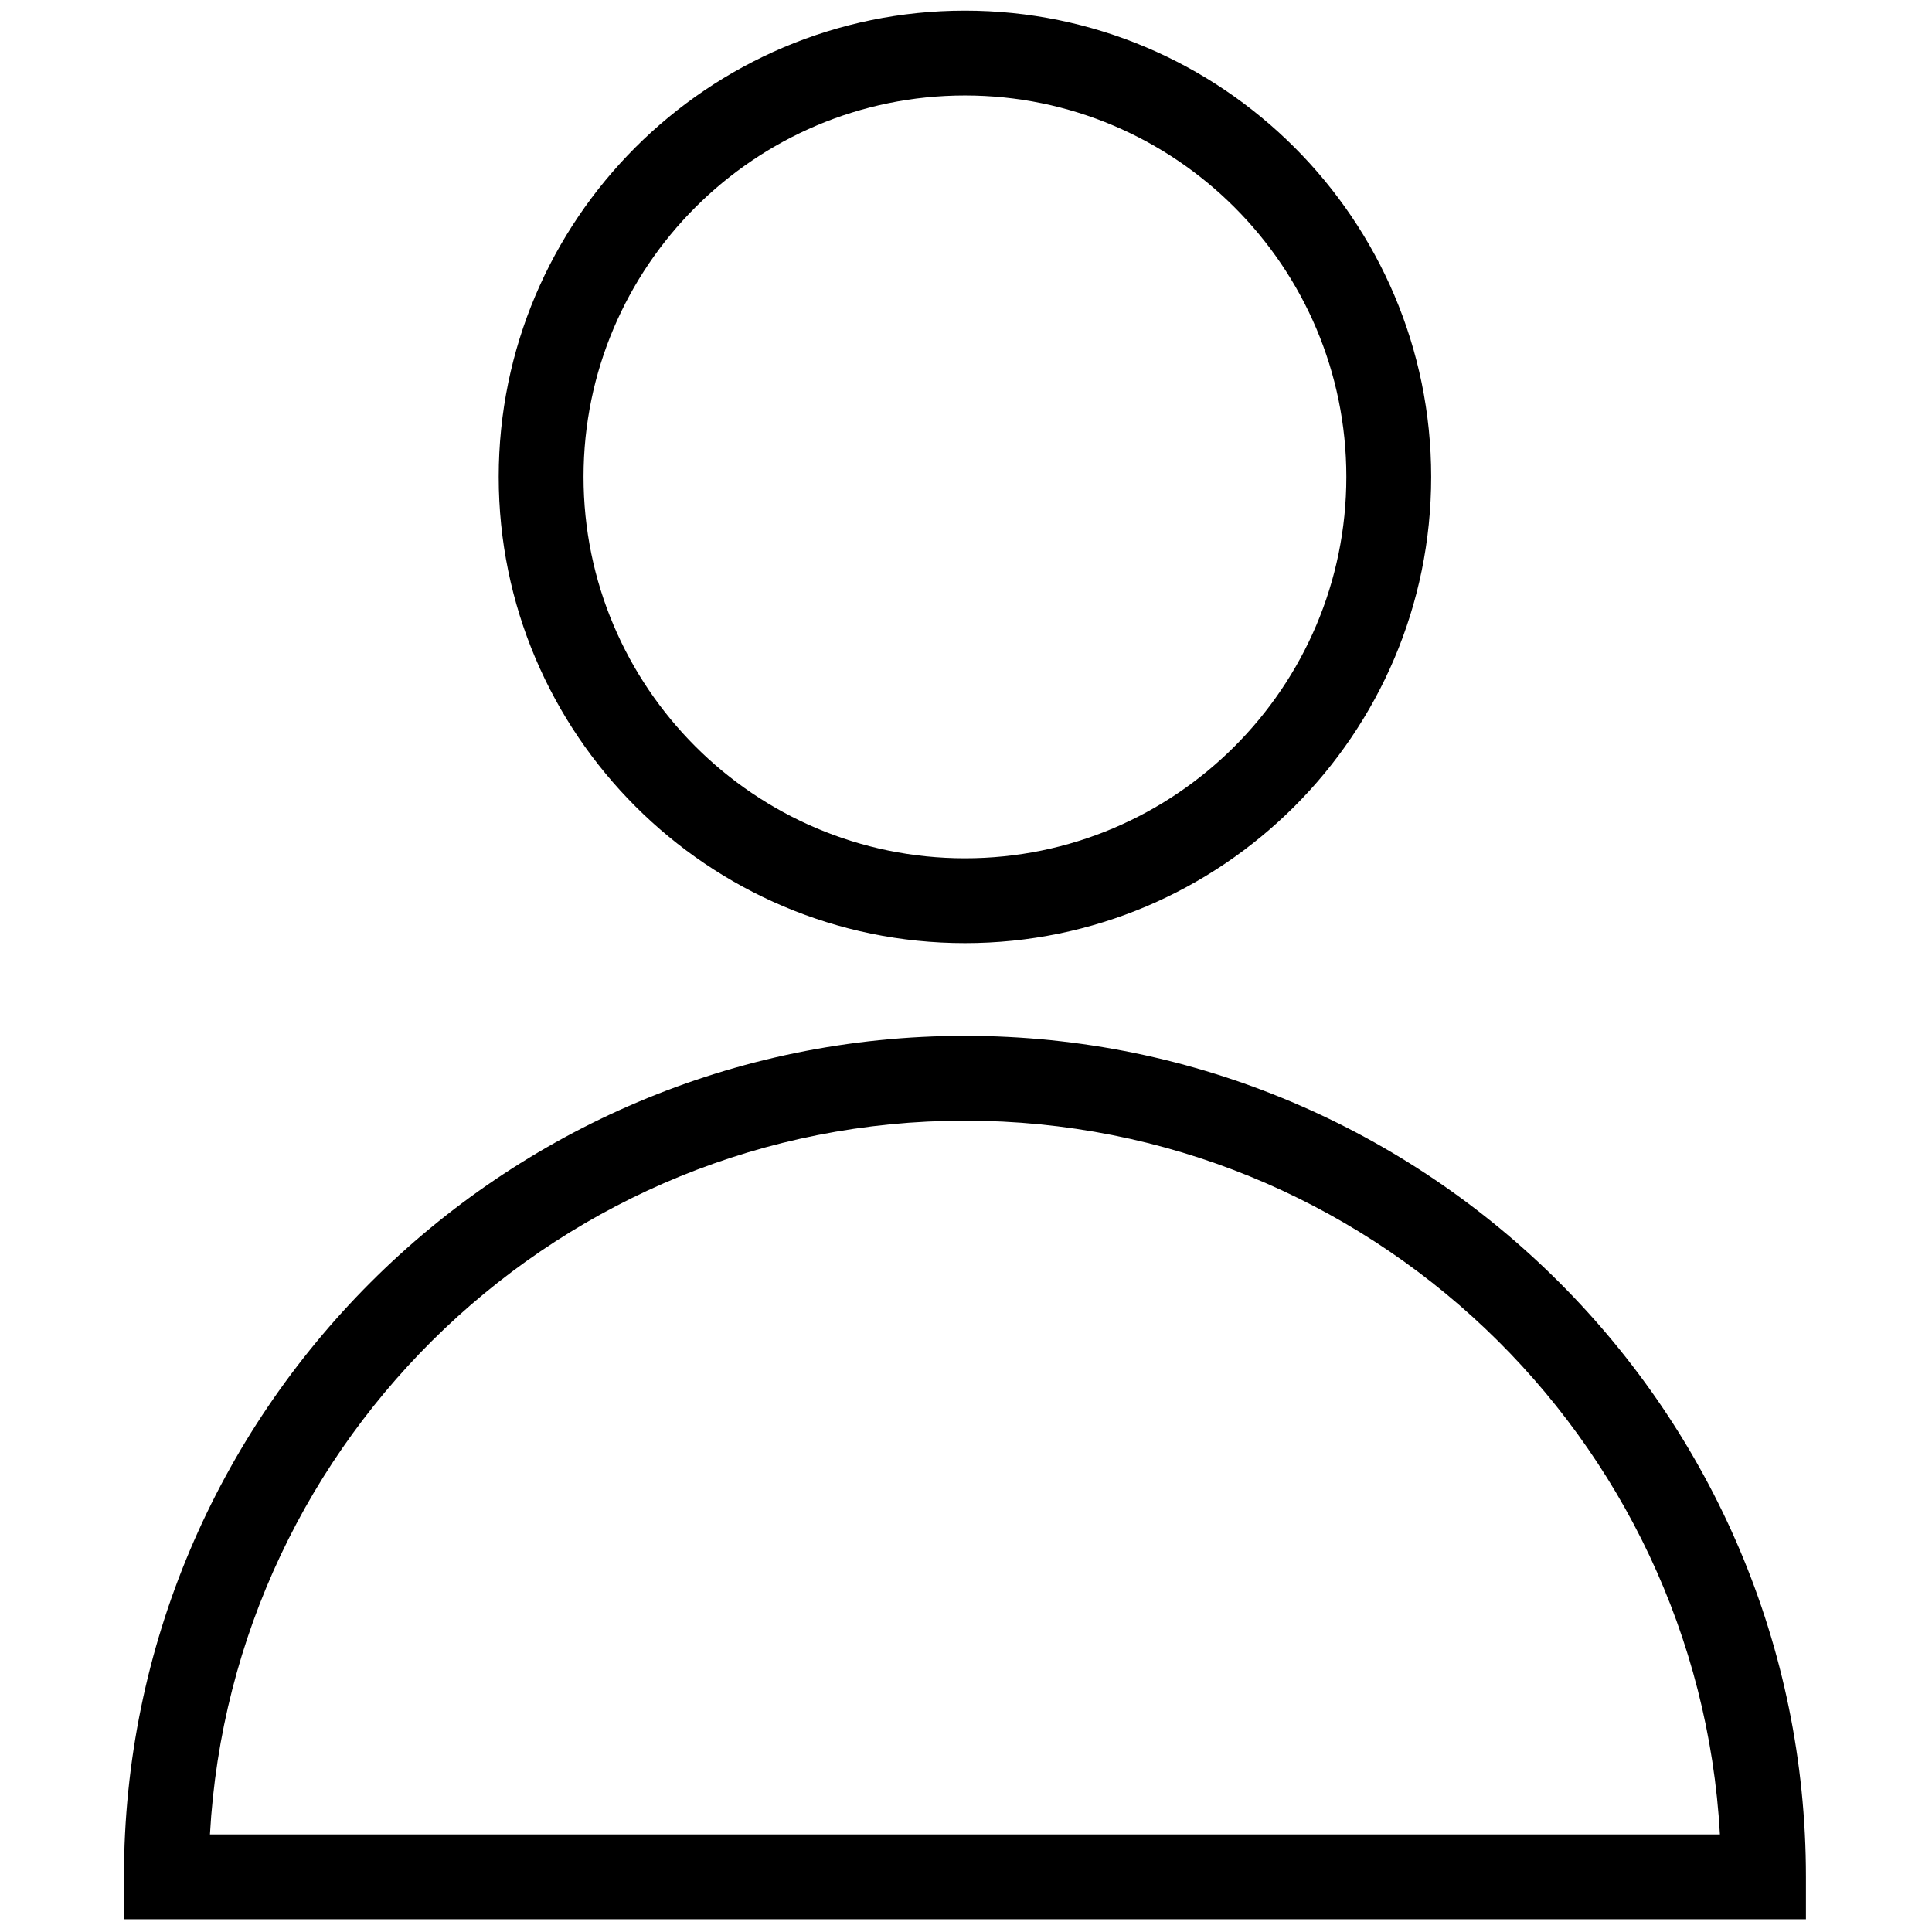
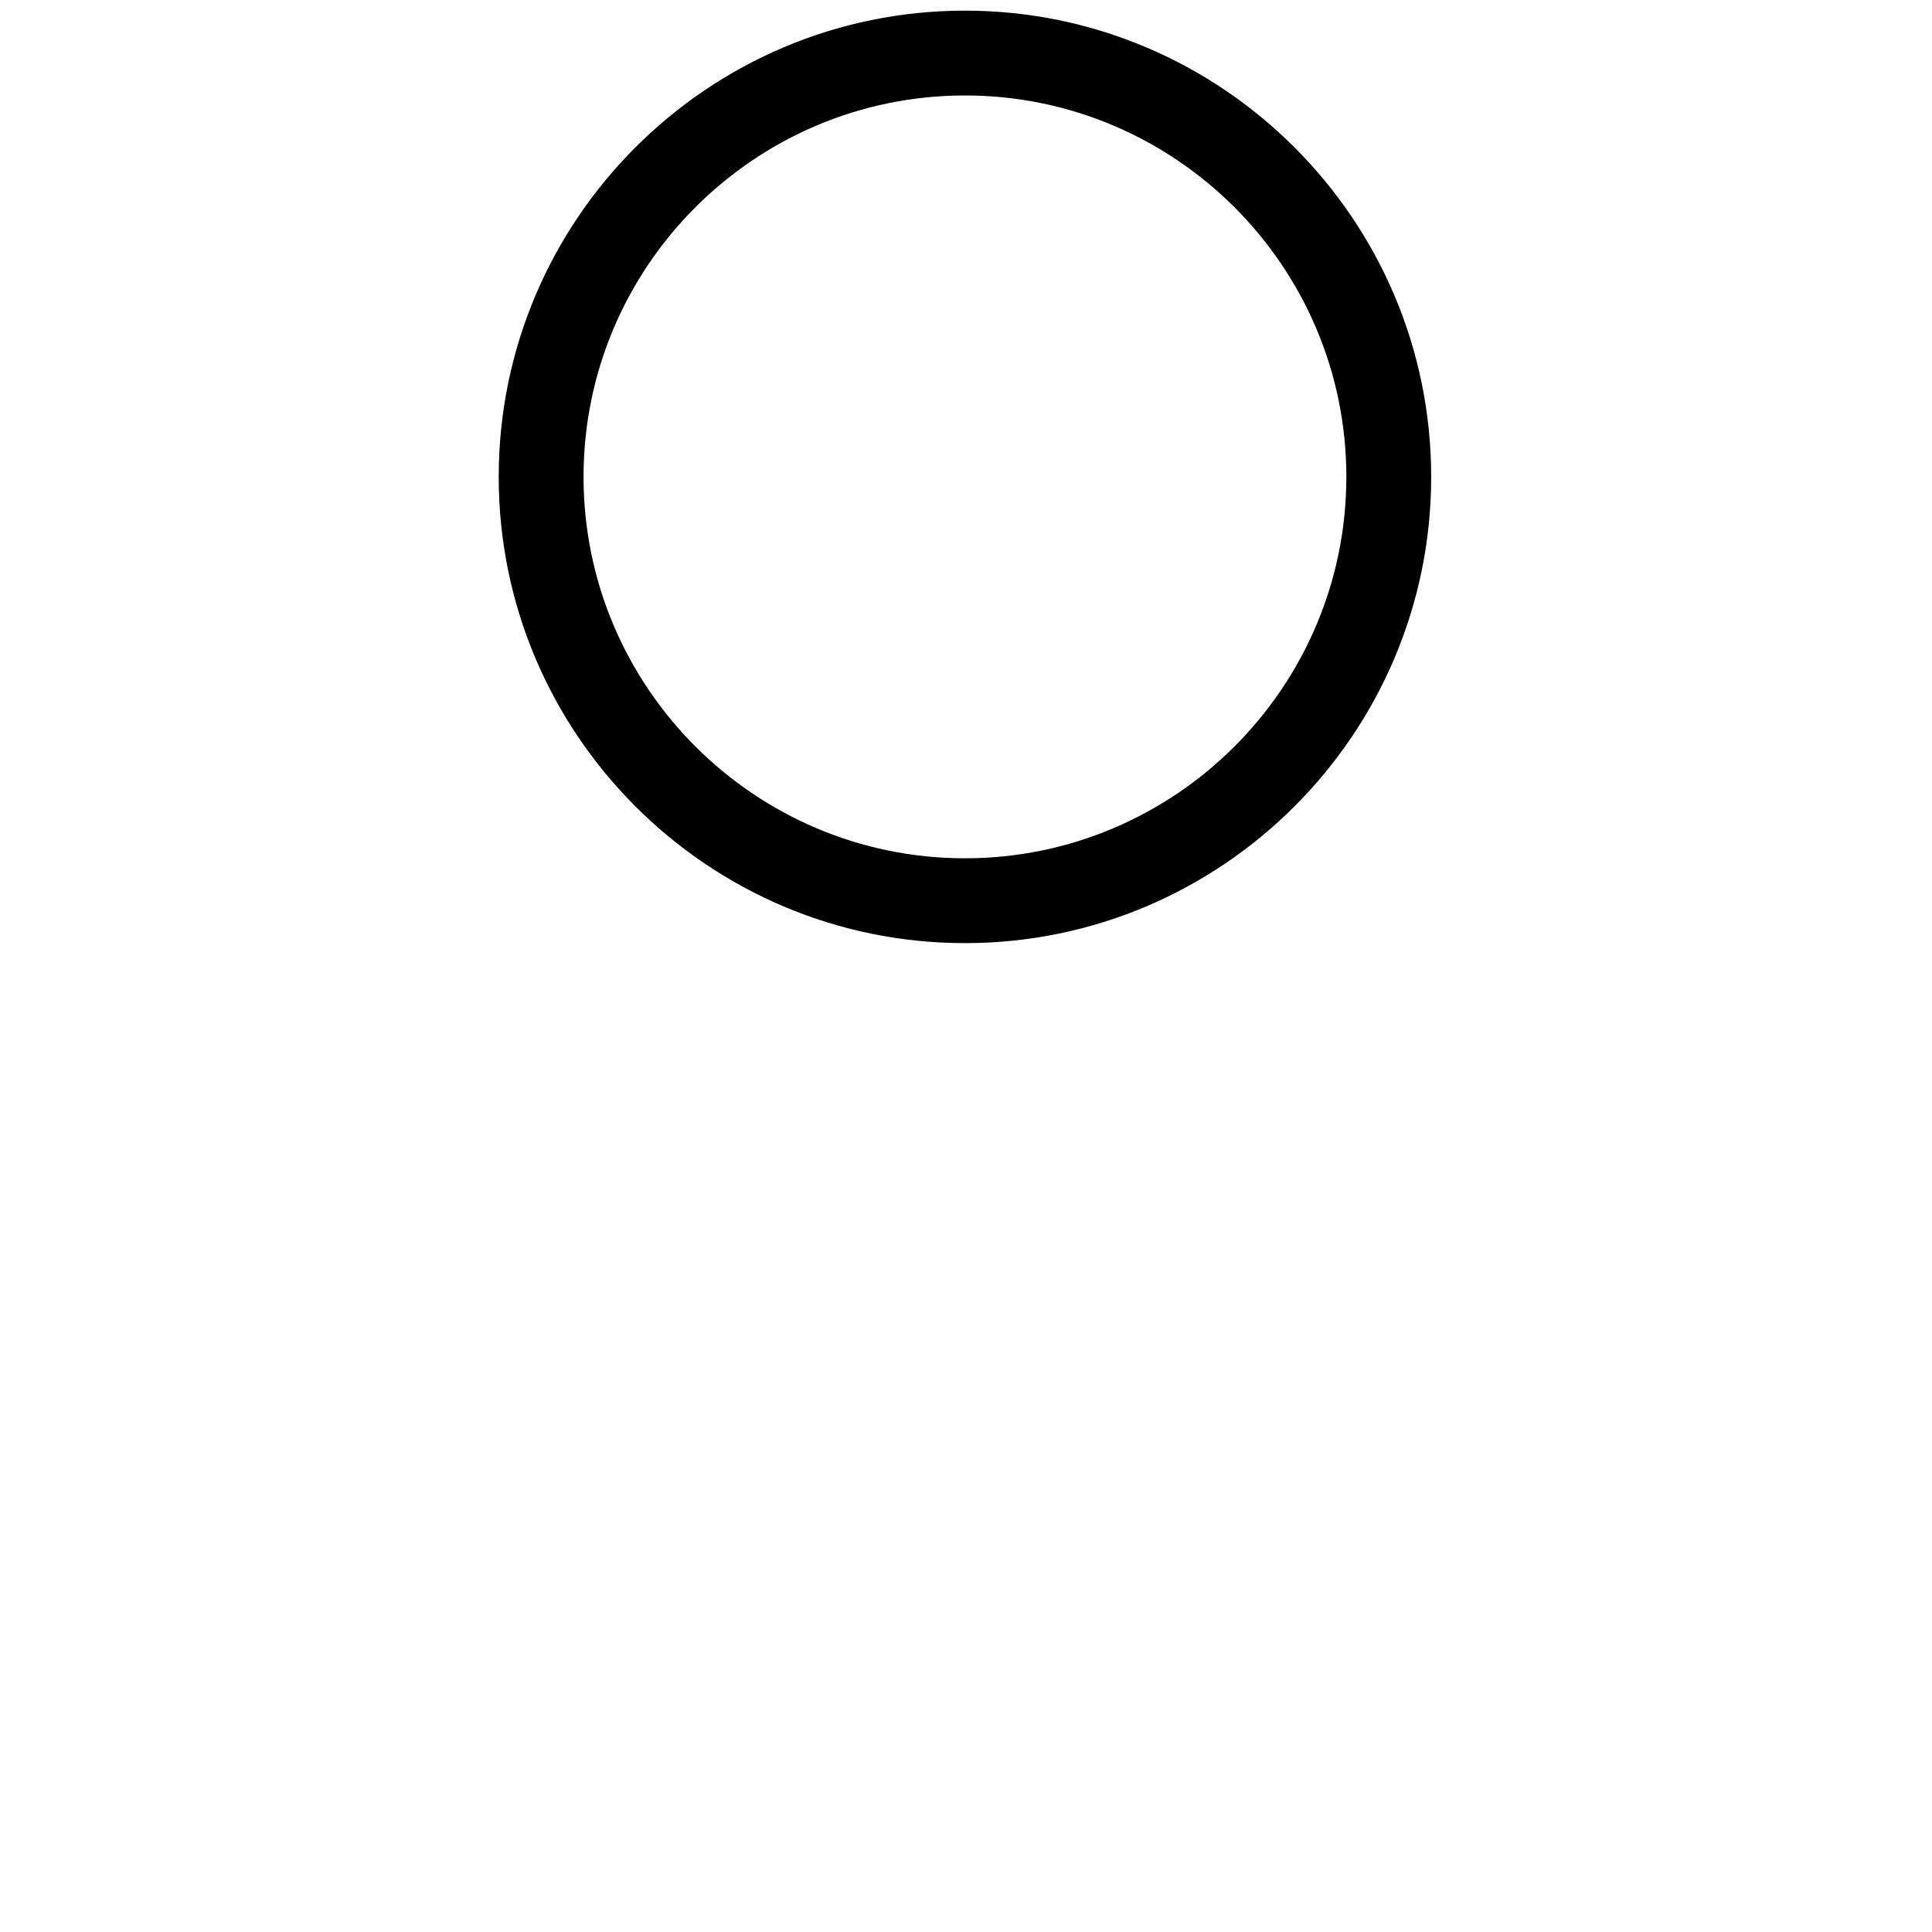
<svg xmlns="http://www.w3.org/2000/svg" viewBox="0 0 256 256" width="19" height="19" fill="currentColor">
  <g transform="translate(1.41 1.41) scale(2.81)">
-     <path d="M84.657 90H5.343v-2c0-21.867 17.79-39.657 39.657-39.657S84.657 66.133 84.657 88v2zM9.398 86h71.203C79.562 67.265 63.99 52.343 45 52.343S10.439 67.265 9.398 86z" />
    <path d="M45 43.971c-12.123 0-21.985-9.863-21.985-21.986C23.015 9.863 32.877 0 45 0s21.985 9.863 21.985 21.985S57.123 43.971 45 43.971zM45 4c-9.917 0-17.985 8.068-17.985 17.985S35.083 39.971 45 39.971 62.985 31.903 62.985 21.985 54.917 4 45 4z" />
  </g>
</svg>